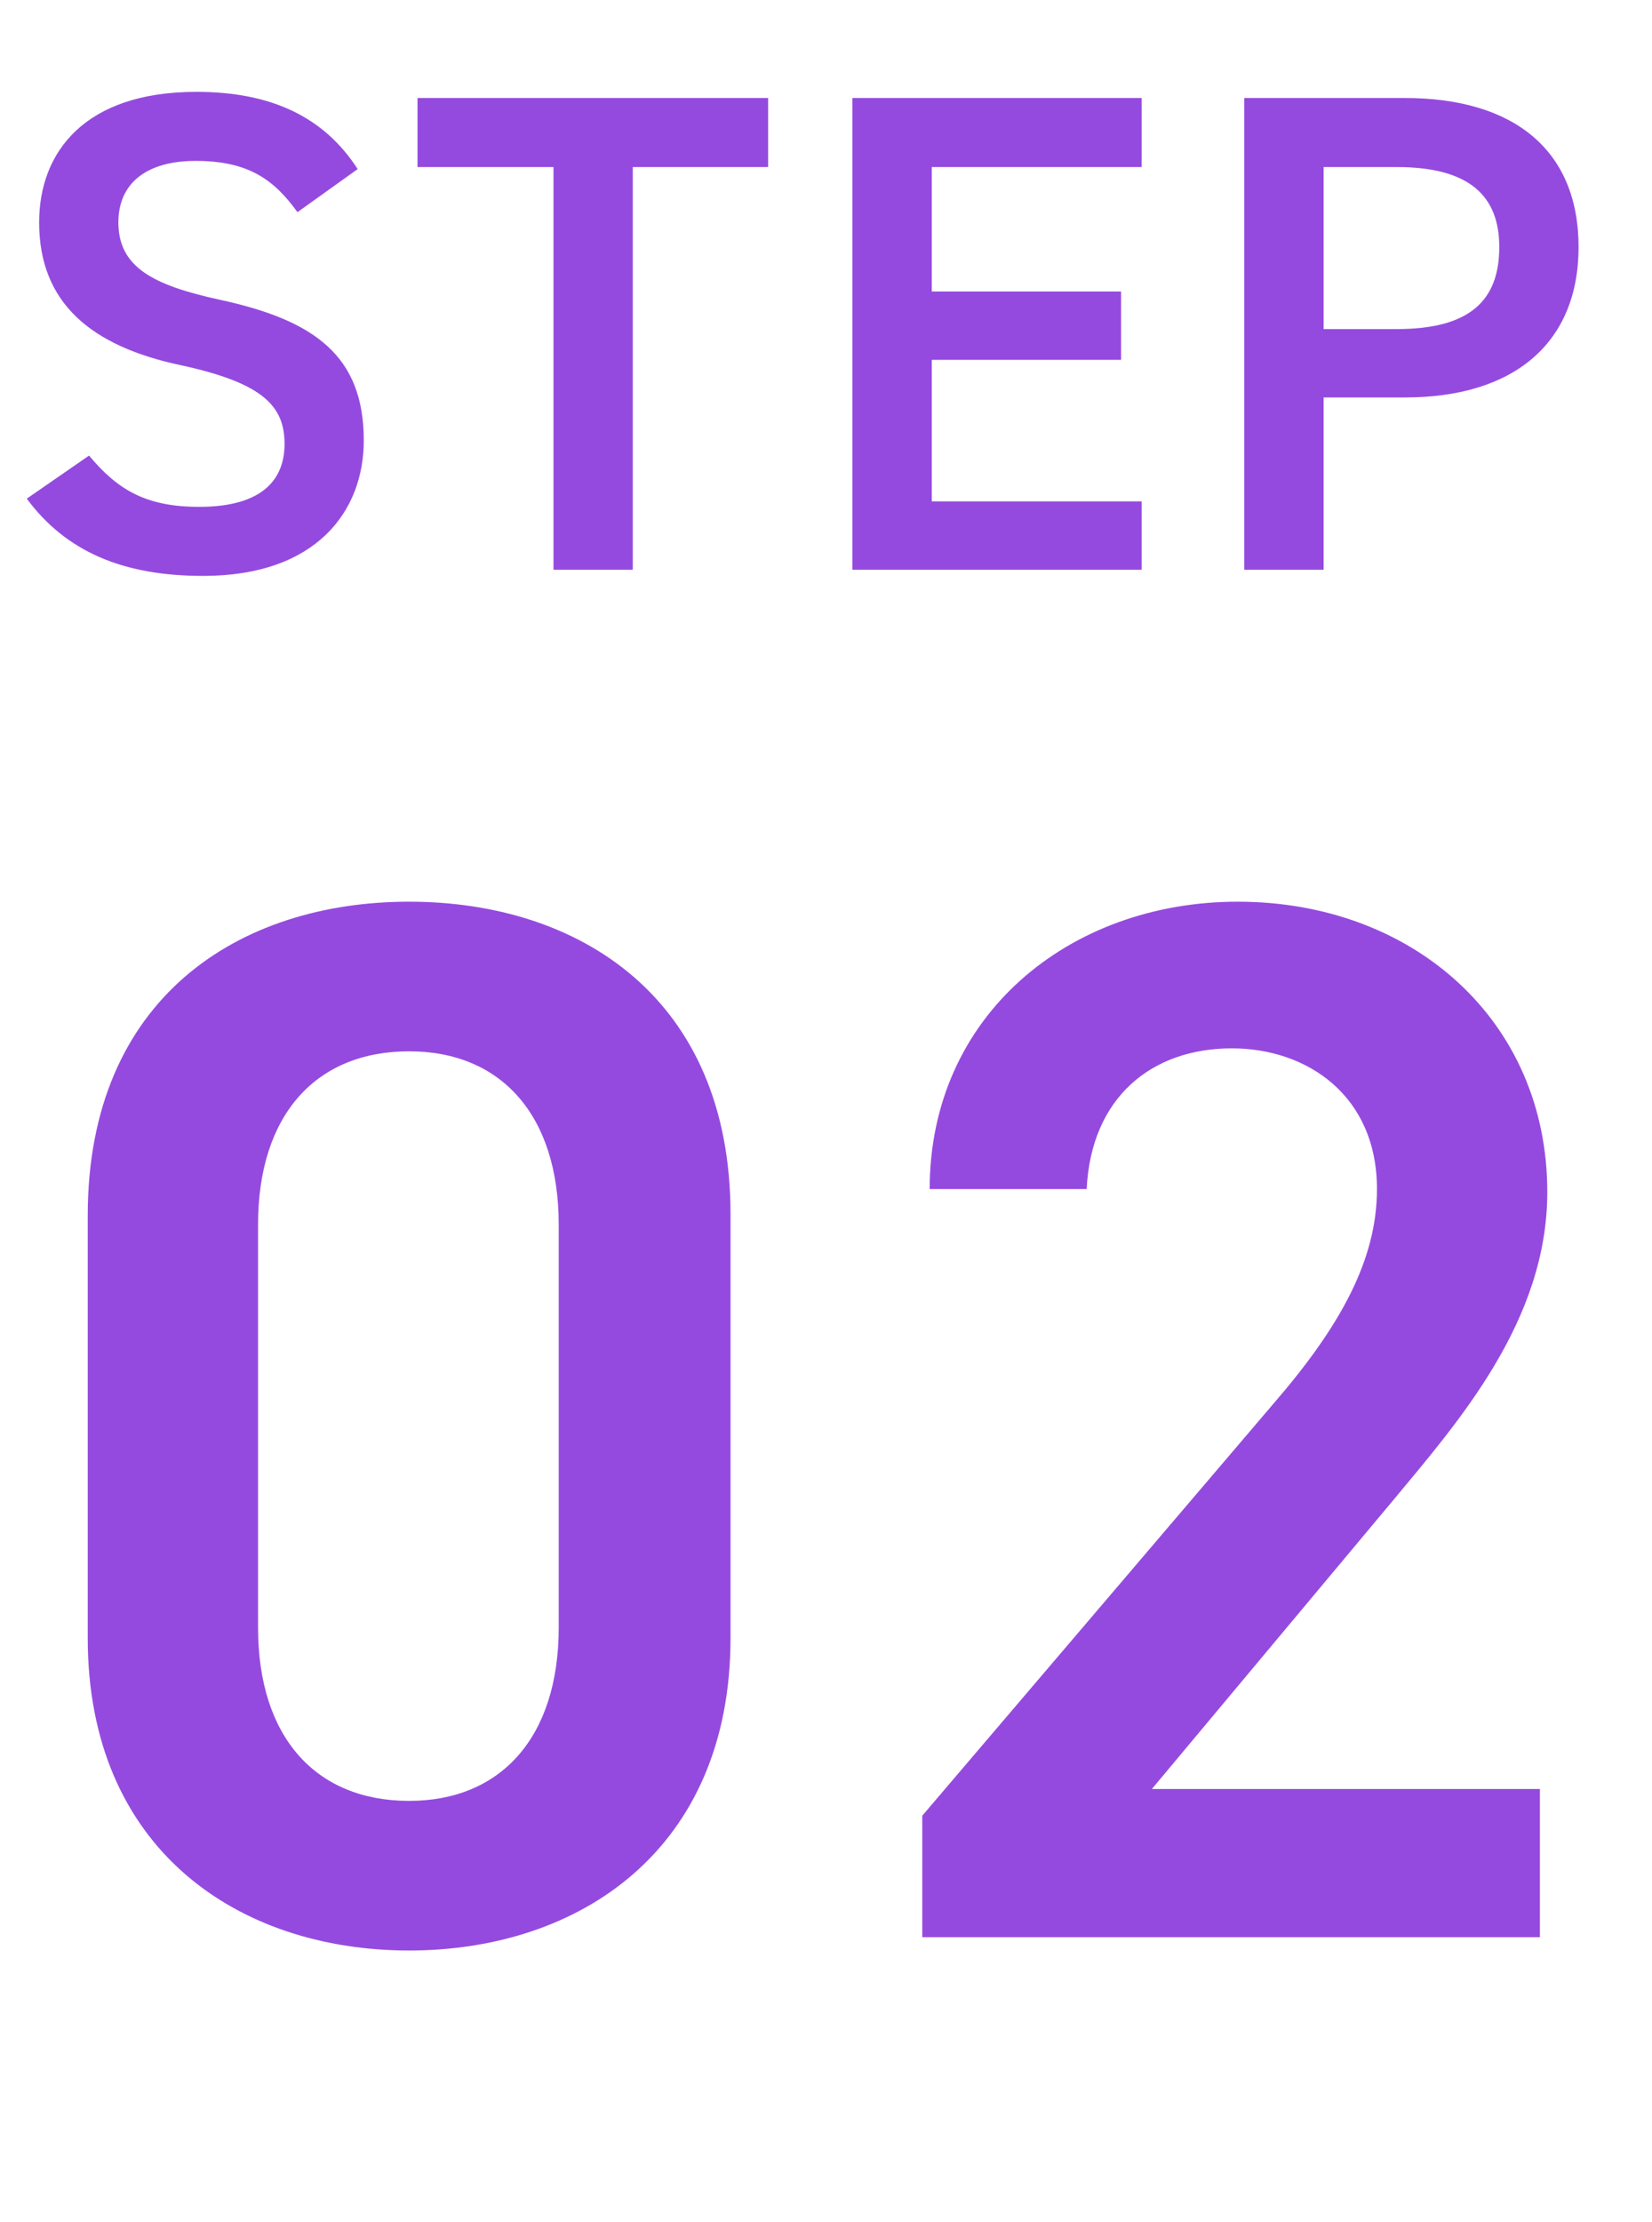
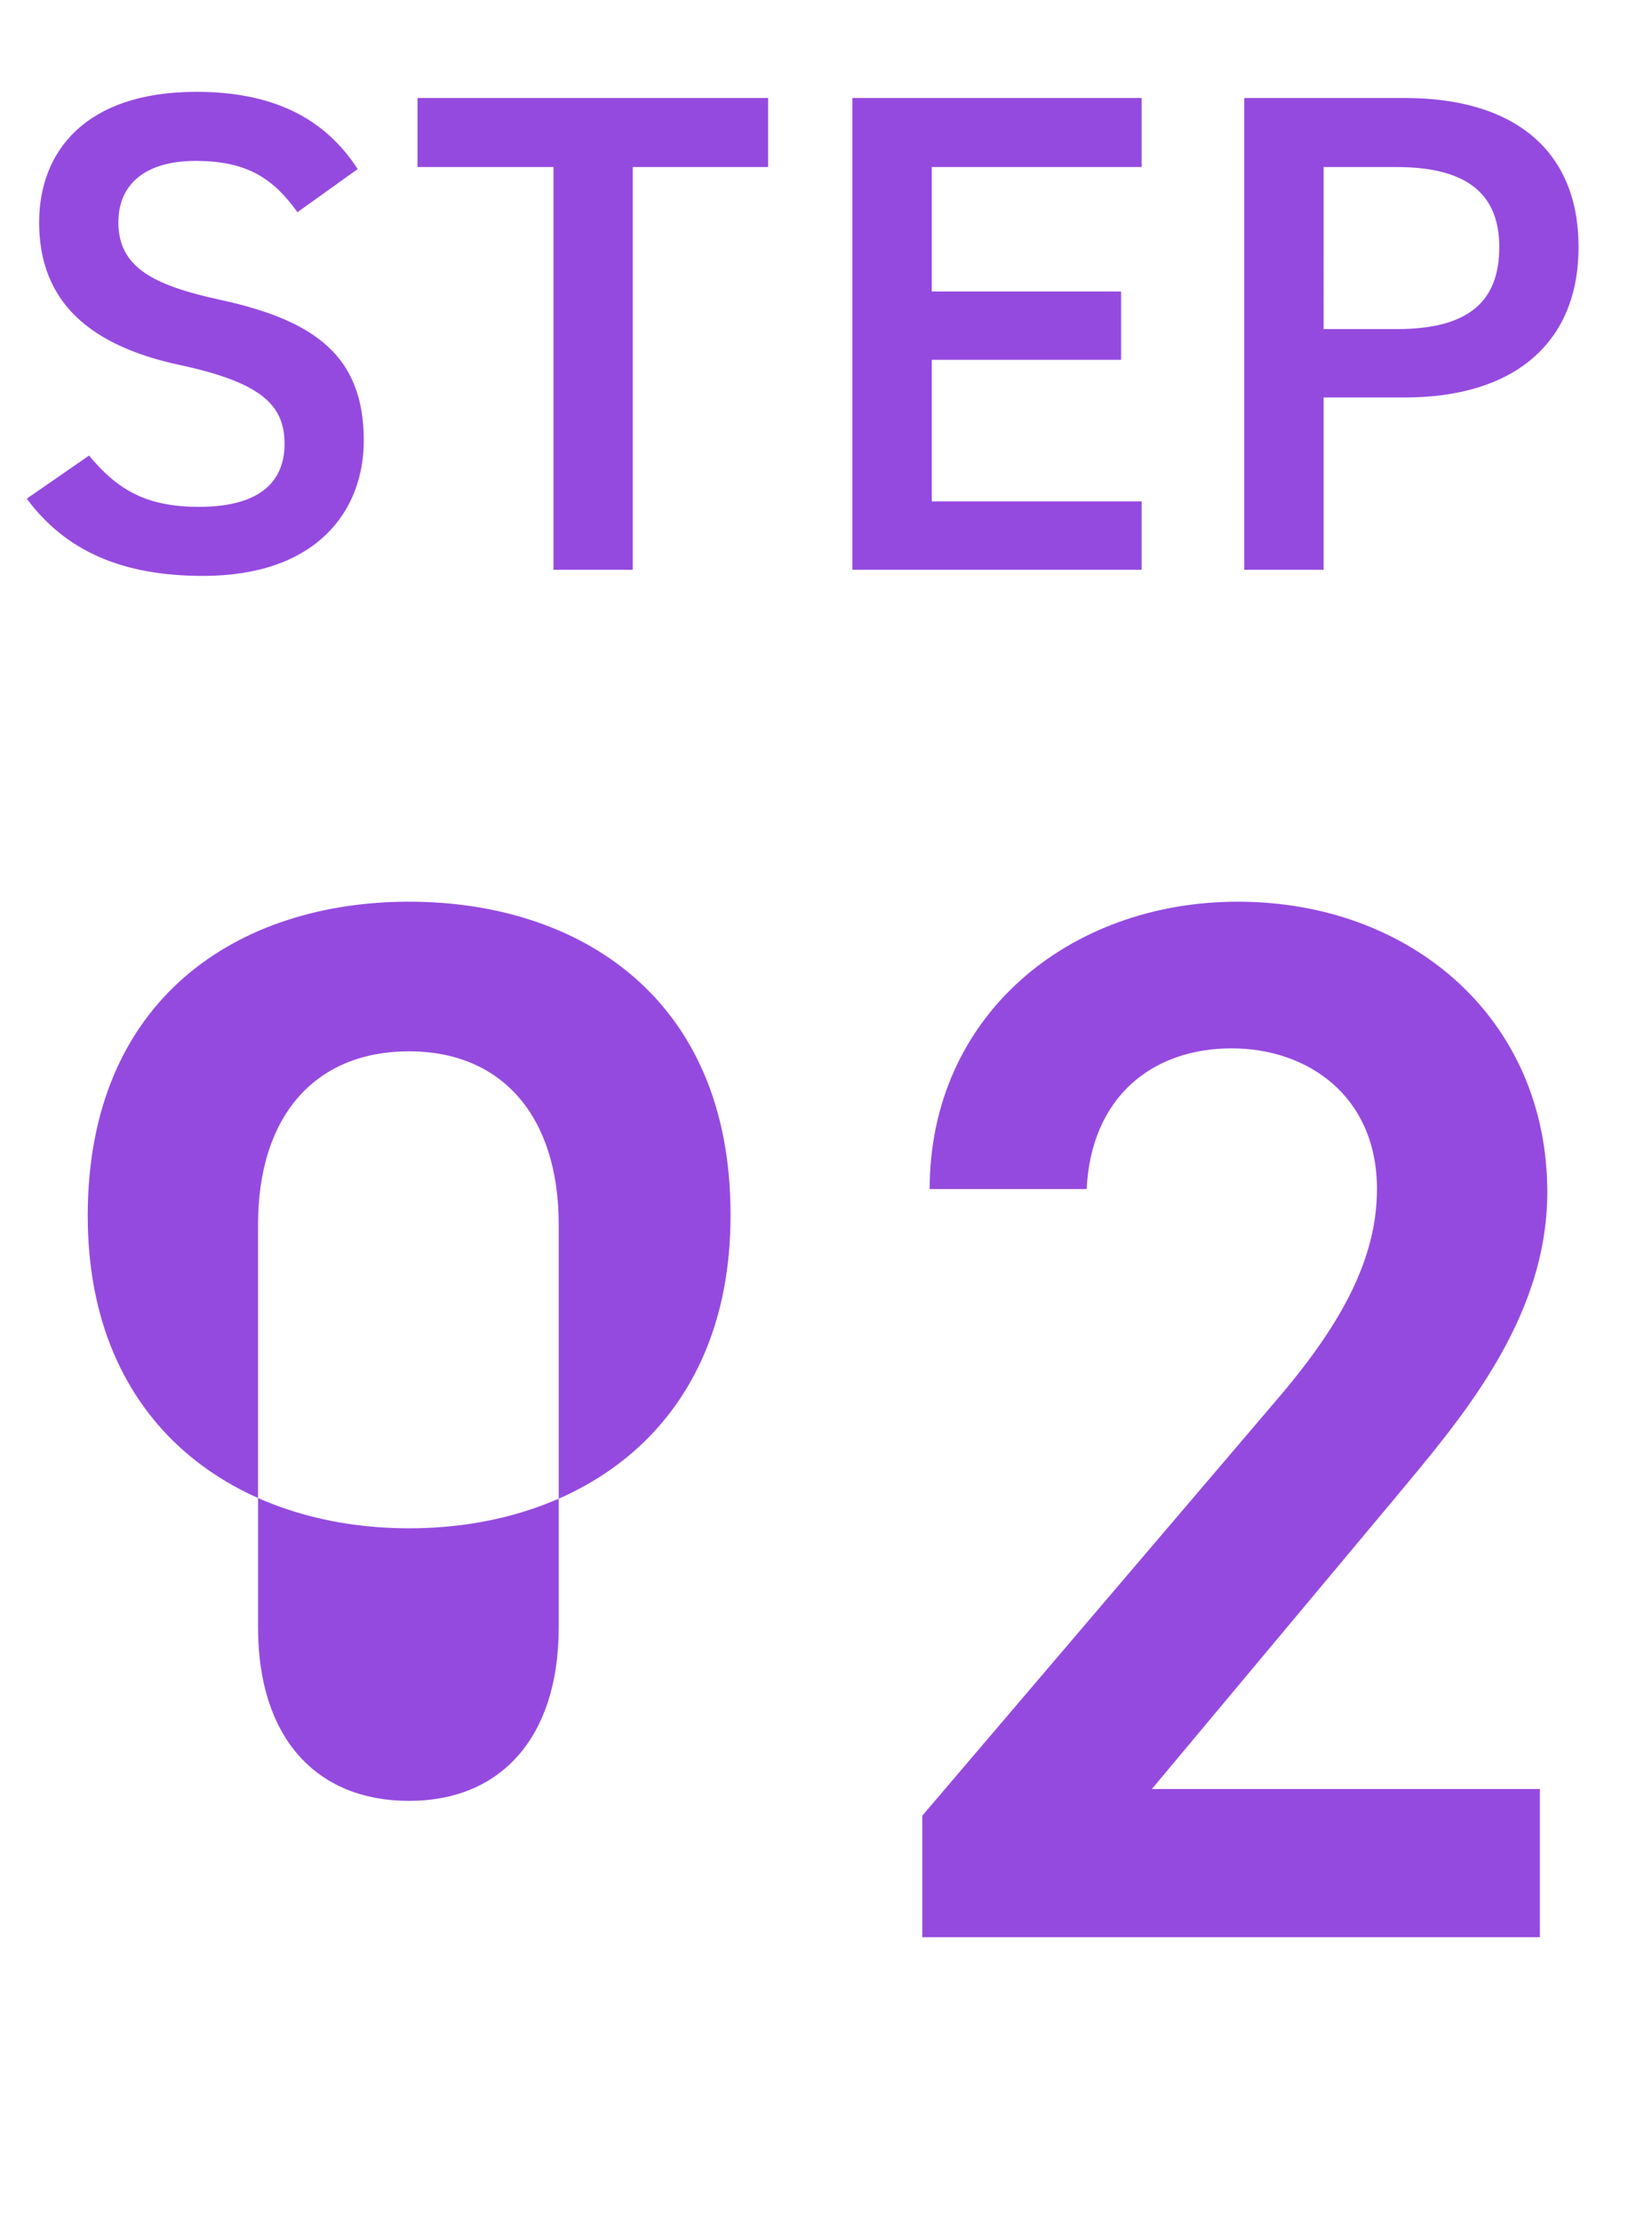
<svg xmlns="http://www.w3.org/2000/svg" width="29" height="39" viewBox="0 0 29 39" fill="none">
-   <path d="M6.279 2.968c-.588-.912-1.512-1.356-2.832-1.356-1.944 0-2.76 1.044-2.76 2.292 0 1.404.9 2.172 2.496 2.508 1.44.312 1.812.72 1.812 1.38 0 .6-.36 1.104-1.5 1.104-.948 0-1.44-.312-1.932-.9L.47 8.752c.684.924 1.68 1.356 3.096 1.356 1.992 0 2.82-1.14 2.82-2.376 0-1.488-.864-2.112-2.532-2.472-1.152-.252-1.776-.564-1.776-1.356 0-.696.504-1.08 1.356-1.08.936 0 1.38.336 1.788.9l1.056-.756zm1.05-1.248v1.212h2.387V10h1.392V2.932h2.376V1.72H7.328zm7.635 0V10h5.077V8.8h-3.684V6.316h3.323v-1.2h-3.323V2.932h3.684V1.72h-5.077zm9.699 5.256c1.92 0 3.048-.96 3.048-2.64 0-1.704-1.14-2.616-3.048-2.616h-2.82V10h1.392V6.976h1.428zm-1.428-1.2V2.932h1.284c1.272 0 1.8.504 1.8 1.404 0 .948-.528 1.44-1.8 1.44h-1.284zM12.824 28.748v-7.436c0-3.796-2.652-5.486-5.642-5.486s-5.642 1.69-5.642 5.512v7.41c0 3.718 2.652 5.486 5.642 5.486s5.642-1.768 5.642-5.486zm-3.016-7.254v7.072c0 1.924-1.014 3.042-2.626 3.042-1.638 0-2.652-1.118-2.652-3.042v-7.072c0-1.924 1.014-3.042 2.652-3.042 1.612 0 2.626 1.118 2.626 3.042zM27.032 31.4H20.22l4.238-5.07c1.144-1.378 2.704-3.146 2.704-5.408 0-3.016-2.366-5.096-5.434-5.096-2.964 0-5.408 2.002-5.408 5.044h2.756c.078-1.612 1.144-2.47 2.548-2.47 1.326 0 2.548.832 2.548 2.47 0 1.248-.65 2.418-1.82 3.77l-6.162 7.228V34h10.842v-2.6z" fill="#954ADF" />
+   <path d="M6.279 2.968c-.588-.912-1.512-1.356-2.832-1.356-1.944 0-2.76 1.044-2.76 2.292 0 1.404.9 2.172 2.496 2.508 1.44.312 1.812.72 1.812 1.38 0 .6-.36 1.104-1.5 1.104-.948 0-1.44-.312-1.932-.9L.47 8.752c.684.924 1.68 1.356 3.096 1.356 1.992 0 2.82-1.14 2.82-2.376 0-1.488-.864-2.112-2.532-2.472-1.152-.252-1.776-.564-1.776-1.356 0-.696.504-1.08 1.356-1.08.936 0 1.38.336 1.788.9l1.056-.756zm1.05-1.248v1.212h2.387V10h1.392V2.932h2.376V1.72H7.328zm7.635 0V10h5.077V8.8h-3.684V6.316h3.323v-1.2h-3.323V2.932h3.684V1.72h-5.077zm9.699 5.256c1.92 0 3.048-.96 3.048-2.64 0-1.704-1.14-2.616-3.048-2.616h-2.82V10h1.392V6.976h1.428zm-1.428-1.2V2.932h1.284c1.272 0 1.8.504 1.8 1.404 0 .948-.528 1.44-1.8 1.44h-1.284zM12.824 28.748v-7.436c0-3.796-2.652-5.486-5.642-5.486s-5.642 1.69-5.642 5.512c0 3.718 2.652 5.486 5.642 5.486s5.642-1.768 5.642-5.486zm-3.016-7.254v7.072c0 1.924-1.014 3.042-2.626 3.042-1.638 0-2.652-1.118-2.652-3.042v-7.072c0-1.924 1.014-3.042 2.652-3.042 1.612 0 2.626 1.118 2.626 3.042zM27.032 31.4H20.22l4.238-5.07c1.144-1.378 2.704-3.146 2.704-5.408 0-3.016-2.366-5.096-5.434-5.096-2.964 0-5.408 2.002-5.408 5.044h2.756c.078-1.612 1.144-2.47 2.548-2.47 1.326 0 2.548.832 2.548 2.47 0 1.248-.65 2.418-1.82 3.77l-6.162 7.228V34h10.842v-2.6z" fill="#954ADF" />
</svg>